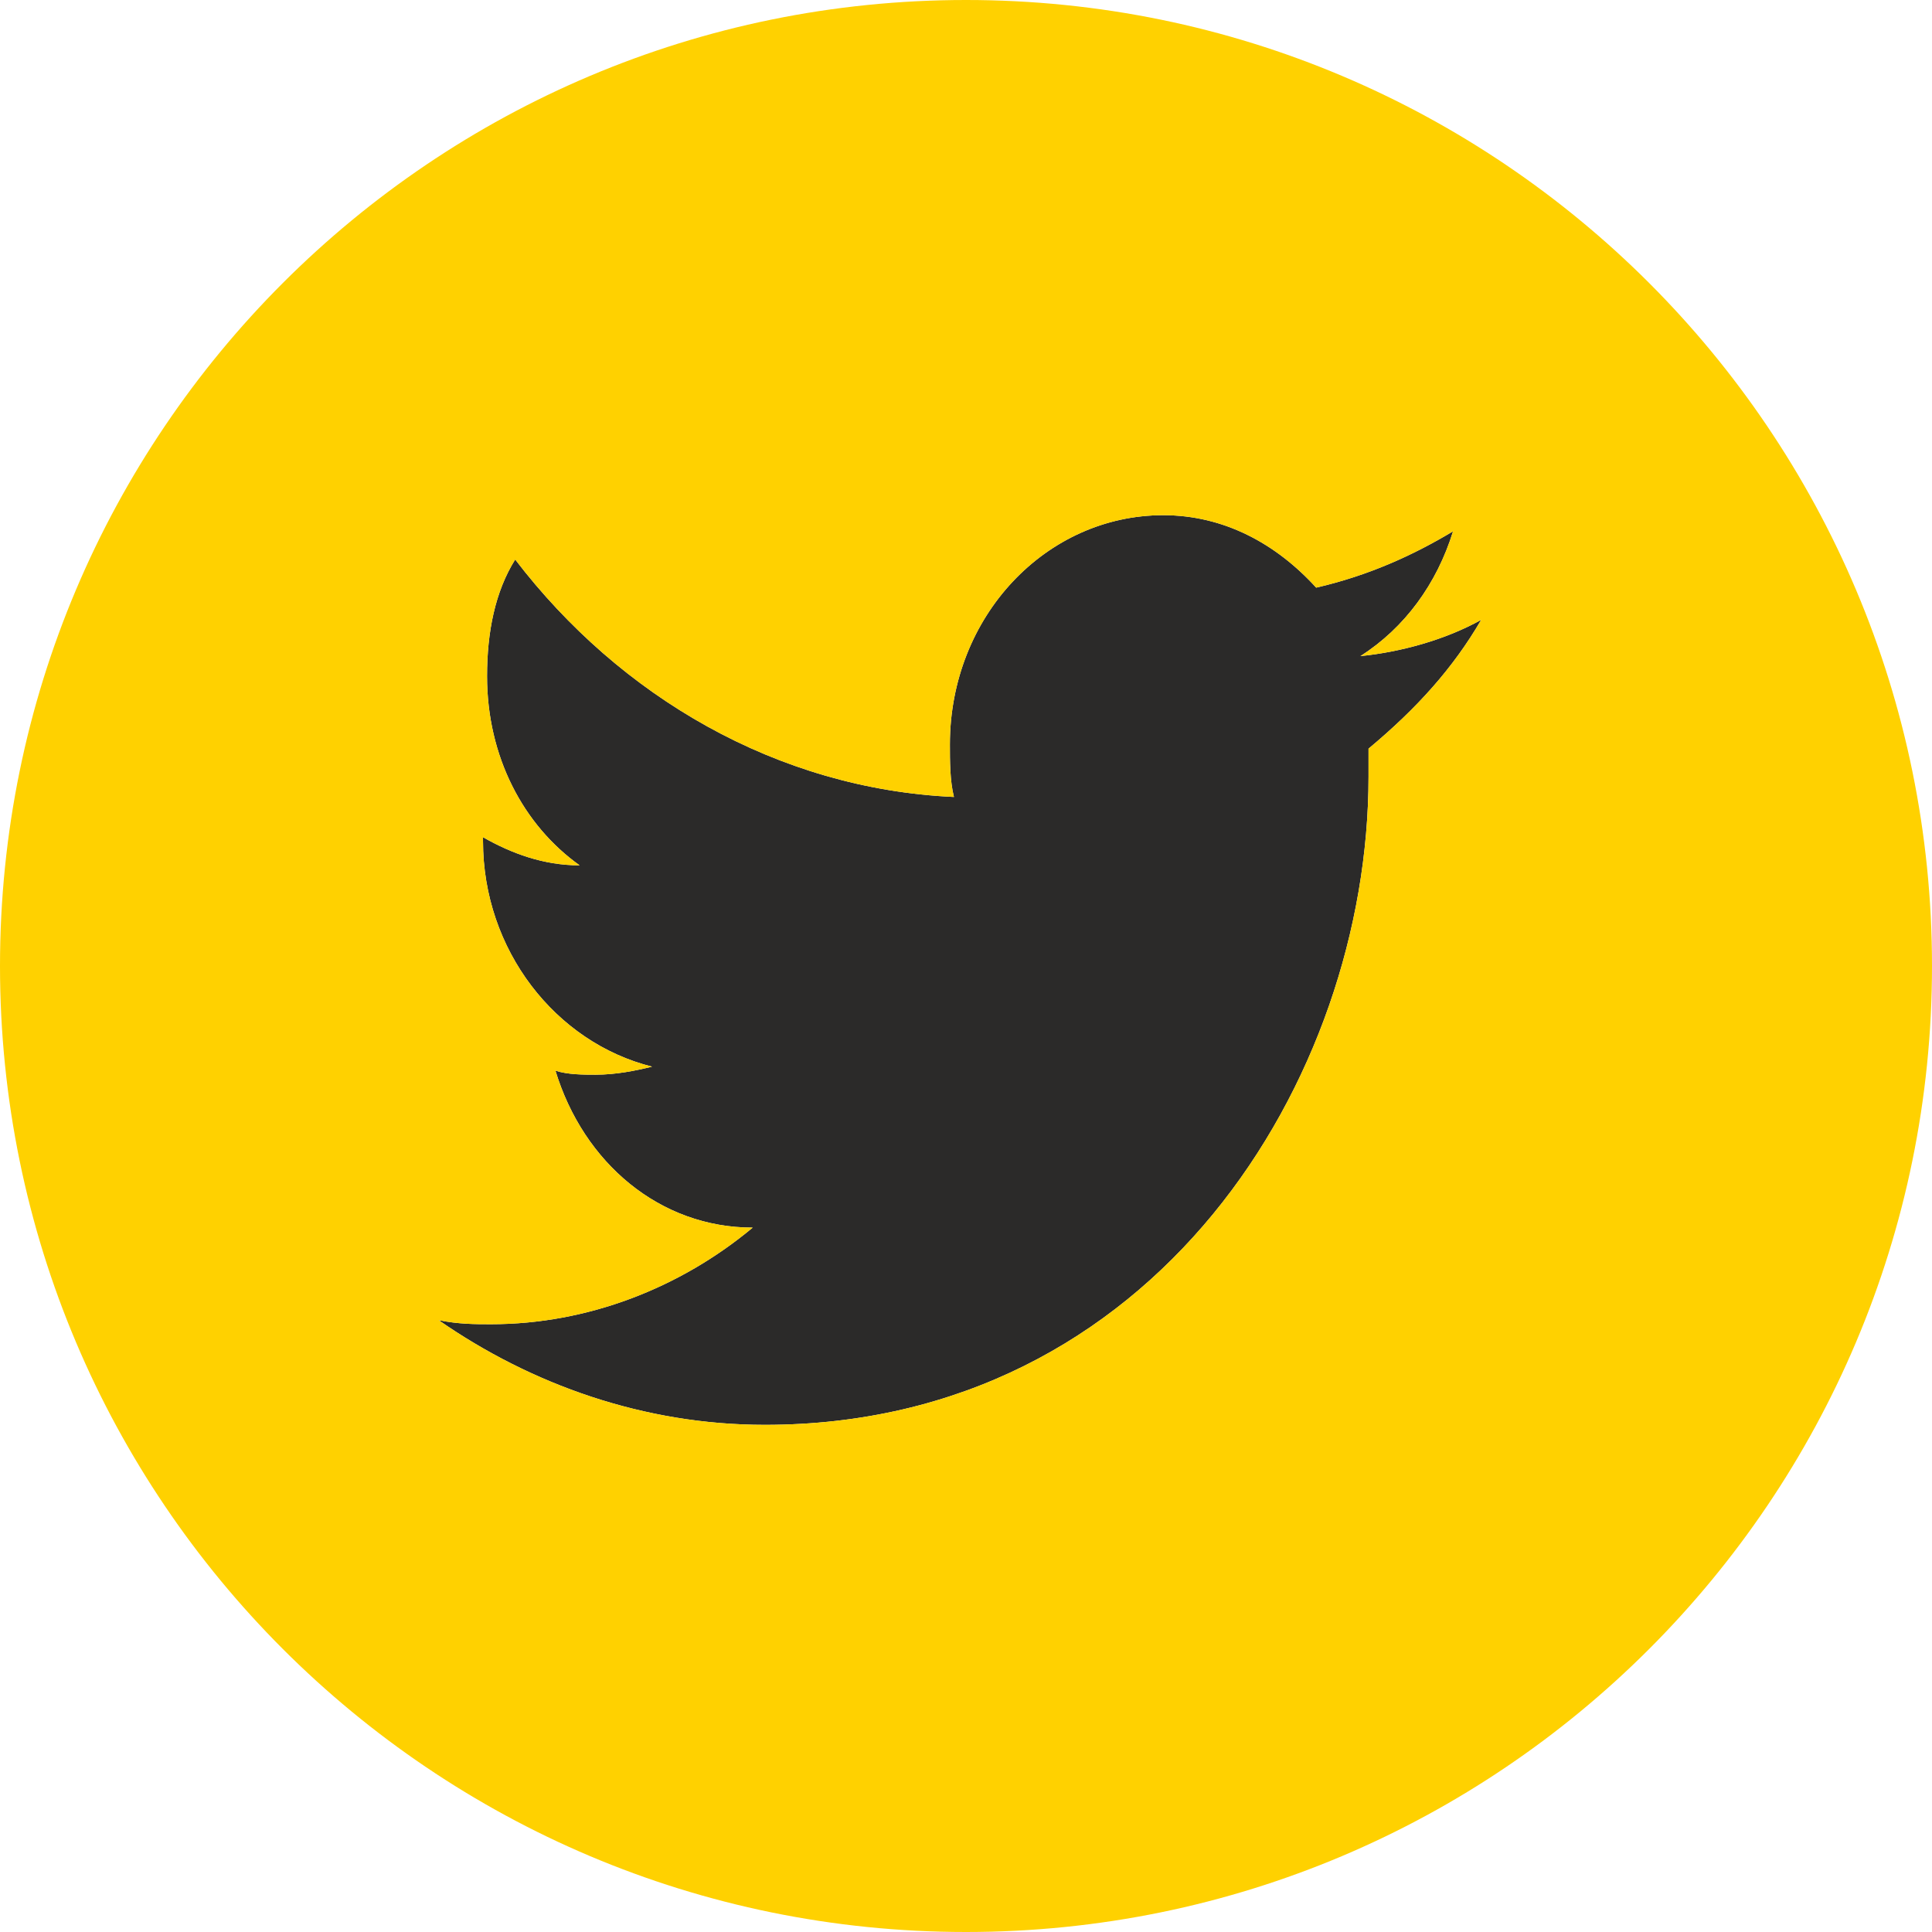
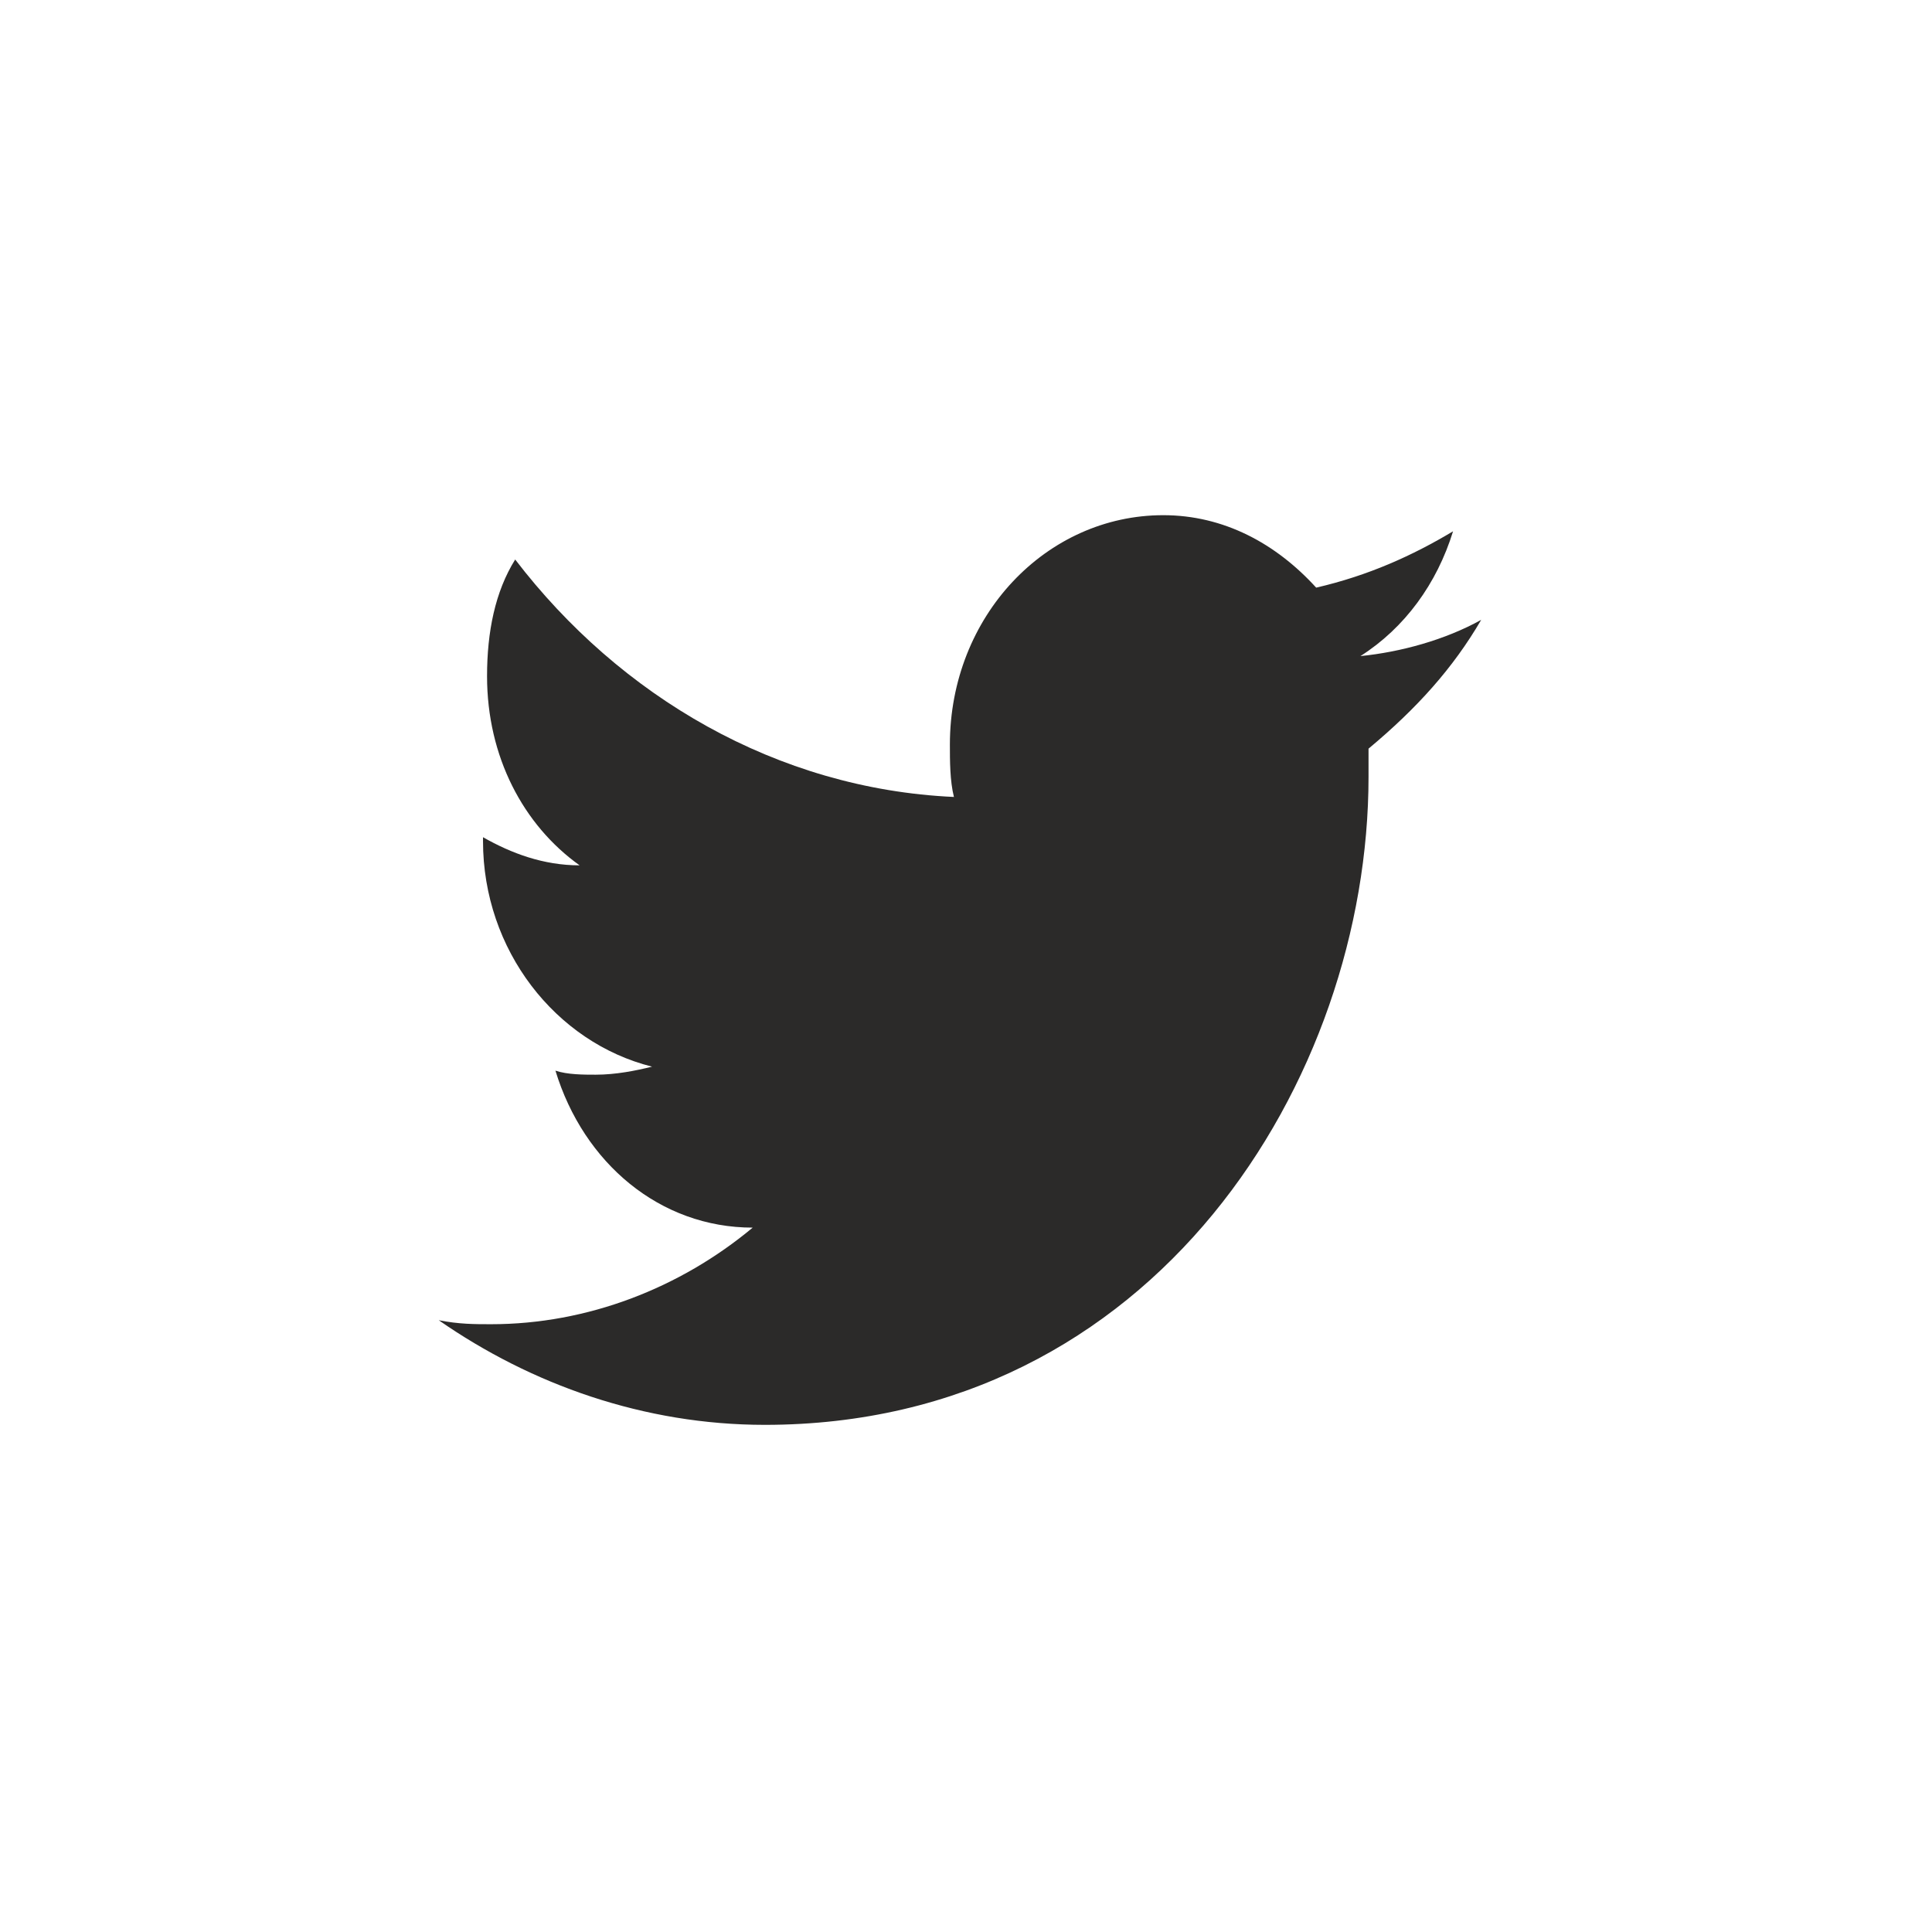
<svg xmlns="http://www.w3.org/2000/svg" xml:space="preserve" width="8.467mm" height="8.467mm" version="1.1" style="shape-rendering:geometricPrecision; text-rendering:geometricPrecision; image-rendering:optimizeQuality; fill-rule:evenodd; clip-rule:evenodd" viewBox="0 0 846.66 846.66">
  <defs>
    <style type="text/css">
   
    .fil0 {fill:#2B2A29}
    .fil1 {fill:#FFD100}
   
  </style>
  </defs>
  <g id="Livello_x0020_1">
    <path class="fil0" d="M509.77 225.77c-51.17,0 -93.5,44.11 -93.5,100.54 0,7.06 0,15.88 1.77,22.94 -77.6,-3.52 -146.39,-44.11 -192.27,-104.06 -8.81,14.1 -12.33,31.75 -12.33,51.14 0,35.27 15.88,65.27 40.56,82.89 -15.88,0 -29.98,-5.29 -42.33,-12.33l0 1.75c0,47.63 31.75,88.21 74.08,98.8 -7.06,1.75 -15.88,3.52 -24.69,3.52 -5.29,0 -12.36,0 -17.65,-1.77 12.36,40.59 45.85,68.79 86.44,68.79 -31.75,26.46 -72.34,42.33 -114.67,42.33 -7.04,0 -14.1,0 -22.91,-1.75 40.56,28.2 89.96,45.85 142.88,45.85 171.08,0 264.58,-151.69 264.58,-283.98l0 -12.35c21.17,-17.65 37.04,-35.27 49.37,-56.44 -15.88,8.81 -35.27,14.1 -52.92,15.88 19.42,-12.36 33.52,-31.75 40.59,-54.69 -17.65,10.58 -37.04,19.39 -59.98,24.69 -17.65,-19.39 -40.56,-31.75 -67.02,-31.75z" />
-     <path class="fil1" d="M423.33 0c233.81,0 423.33,189.52 423.33,423.33 0,233.81 -189.52,423.33 -423.33,423.33 -233.81,0 -423.33,-189.52 -423.33,-423.33 0,-233.81 189.52,-423.33 423.33,-423.33zm86.44 225.77c-51.17,0 -93.5,44.11 -93.5,100.54 0,7.06 0,15.88 1.77,22.94 -77.6,-3.52 -146.39,-44.11 -192.27,-104.06 -8.81,14.1 -12.33,31.75 -12.33,51.14 0,35.27 15.88,65.27 40.56,82.89 -15.88,0 -29.98,-5.29 -42.33,-12.33l0 1.75c0,47.63 31.75,88.21 74.08,98.8 -7.06,1.75 -15.88,3.52 -24.69,3.52 -5.29,0 -12.36,0 -17.65,-1.77 12.36,40.59 45.85,68.79 86.44,68.79 -31.75,26.46 -72.34,42.33 -114.67,42.33 -7.04,0 -14.1,0 -22.91,-1.75 40.56,28.2 89.96,45.85 142.88,45.85 171.08,0 264.58,-151.69 264.58,-283.98l0 -12.35c21.17,-17.65 37.04,-35.27 49.37,-56.44 -15.88,8.81 -35.27,14.1 -52.92,15.88 19.42,-12.36 33.52,-31.75 40.59,-54.69 -17.65,10.58 -37.04,19.39 -59.98,24.69 -17.65,-19.39 -40.56,-31.75 -67.02,-31.75z" />
  </g>
</svg>